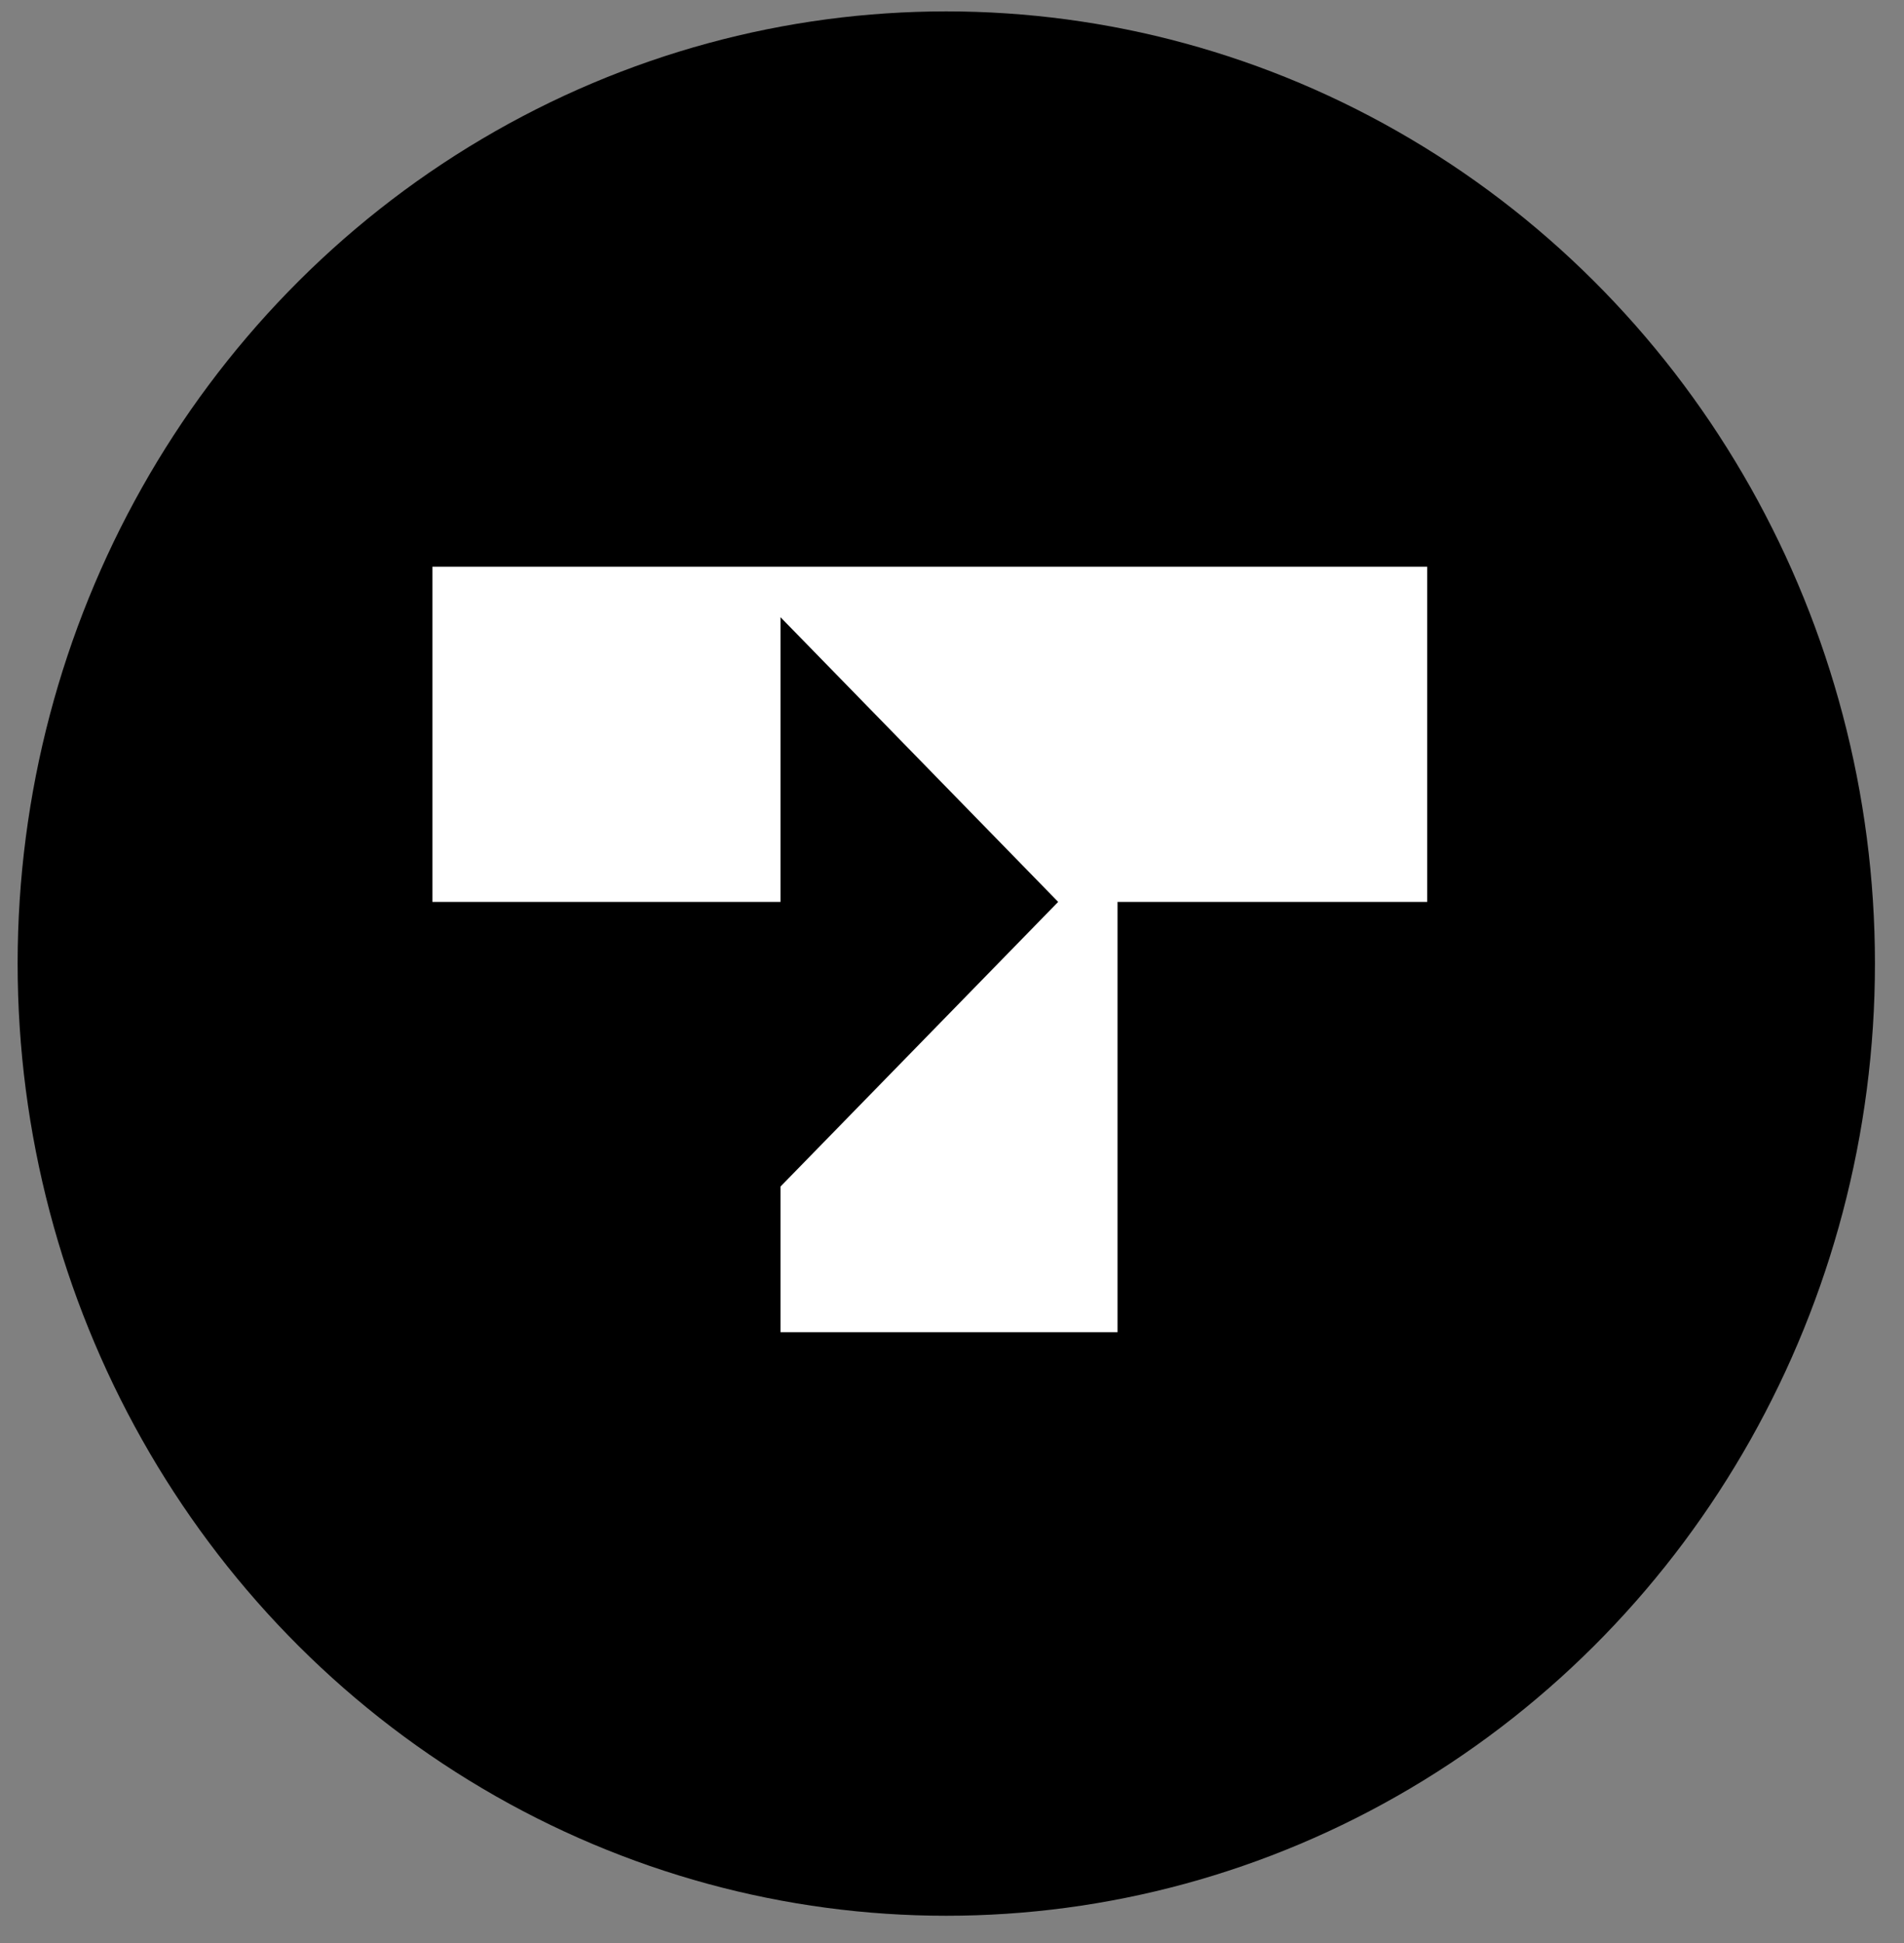
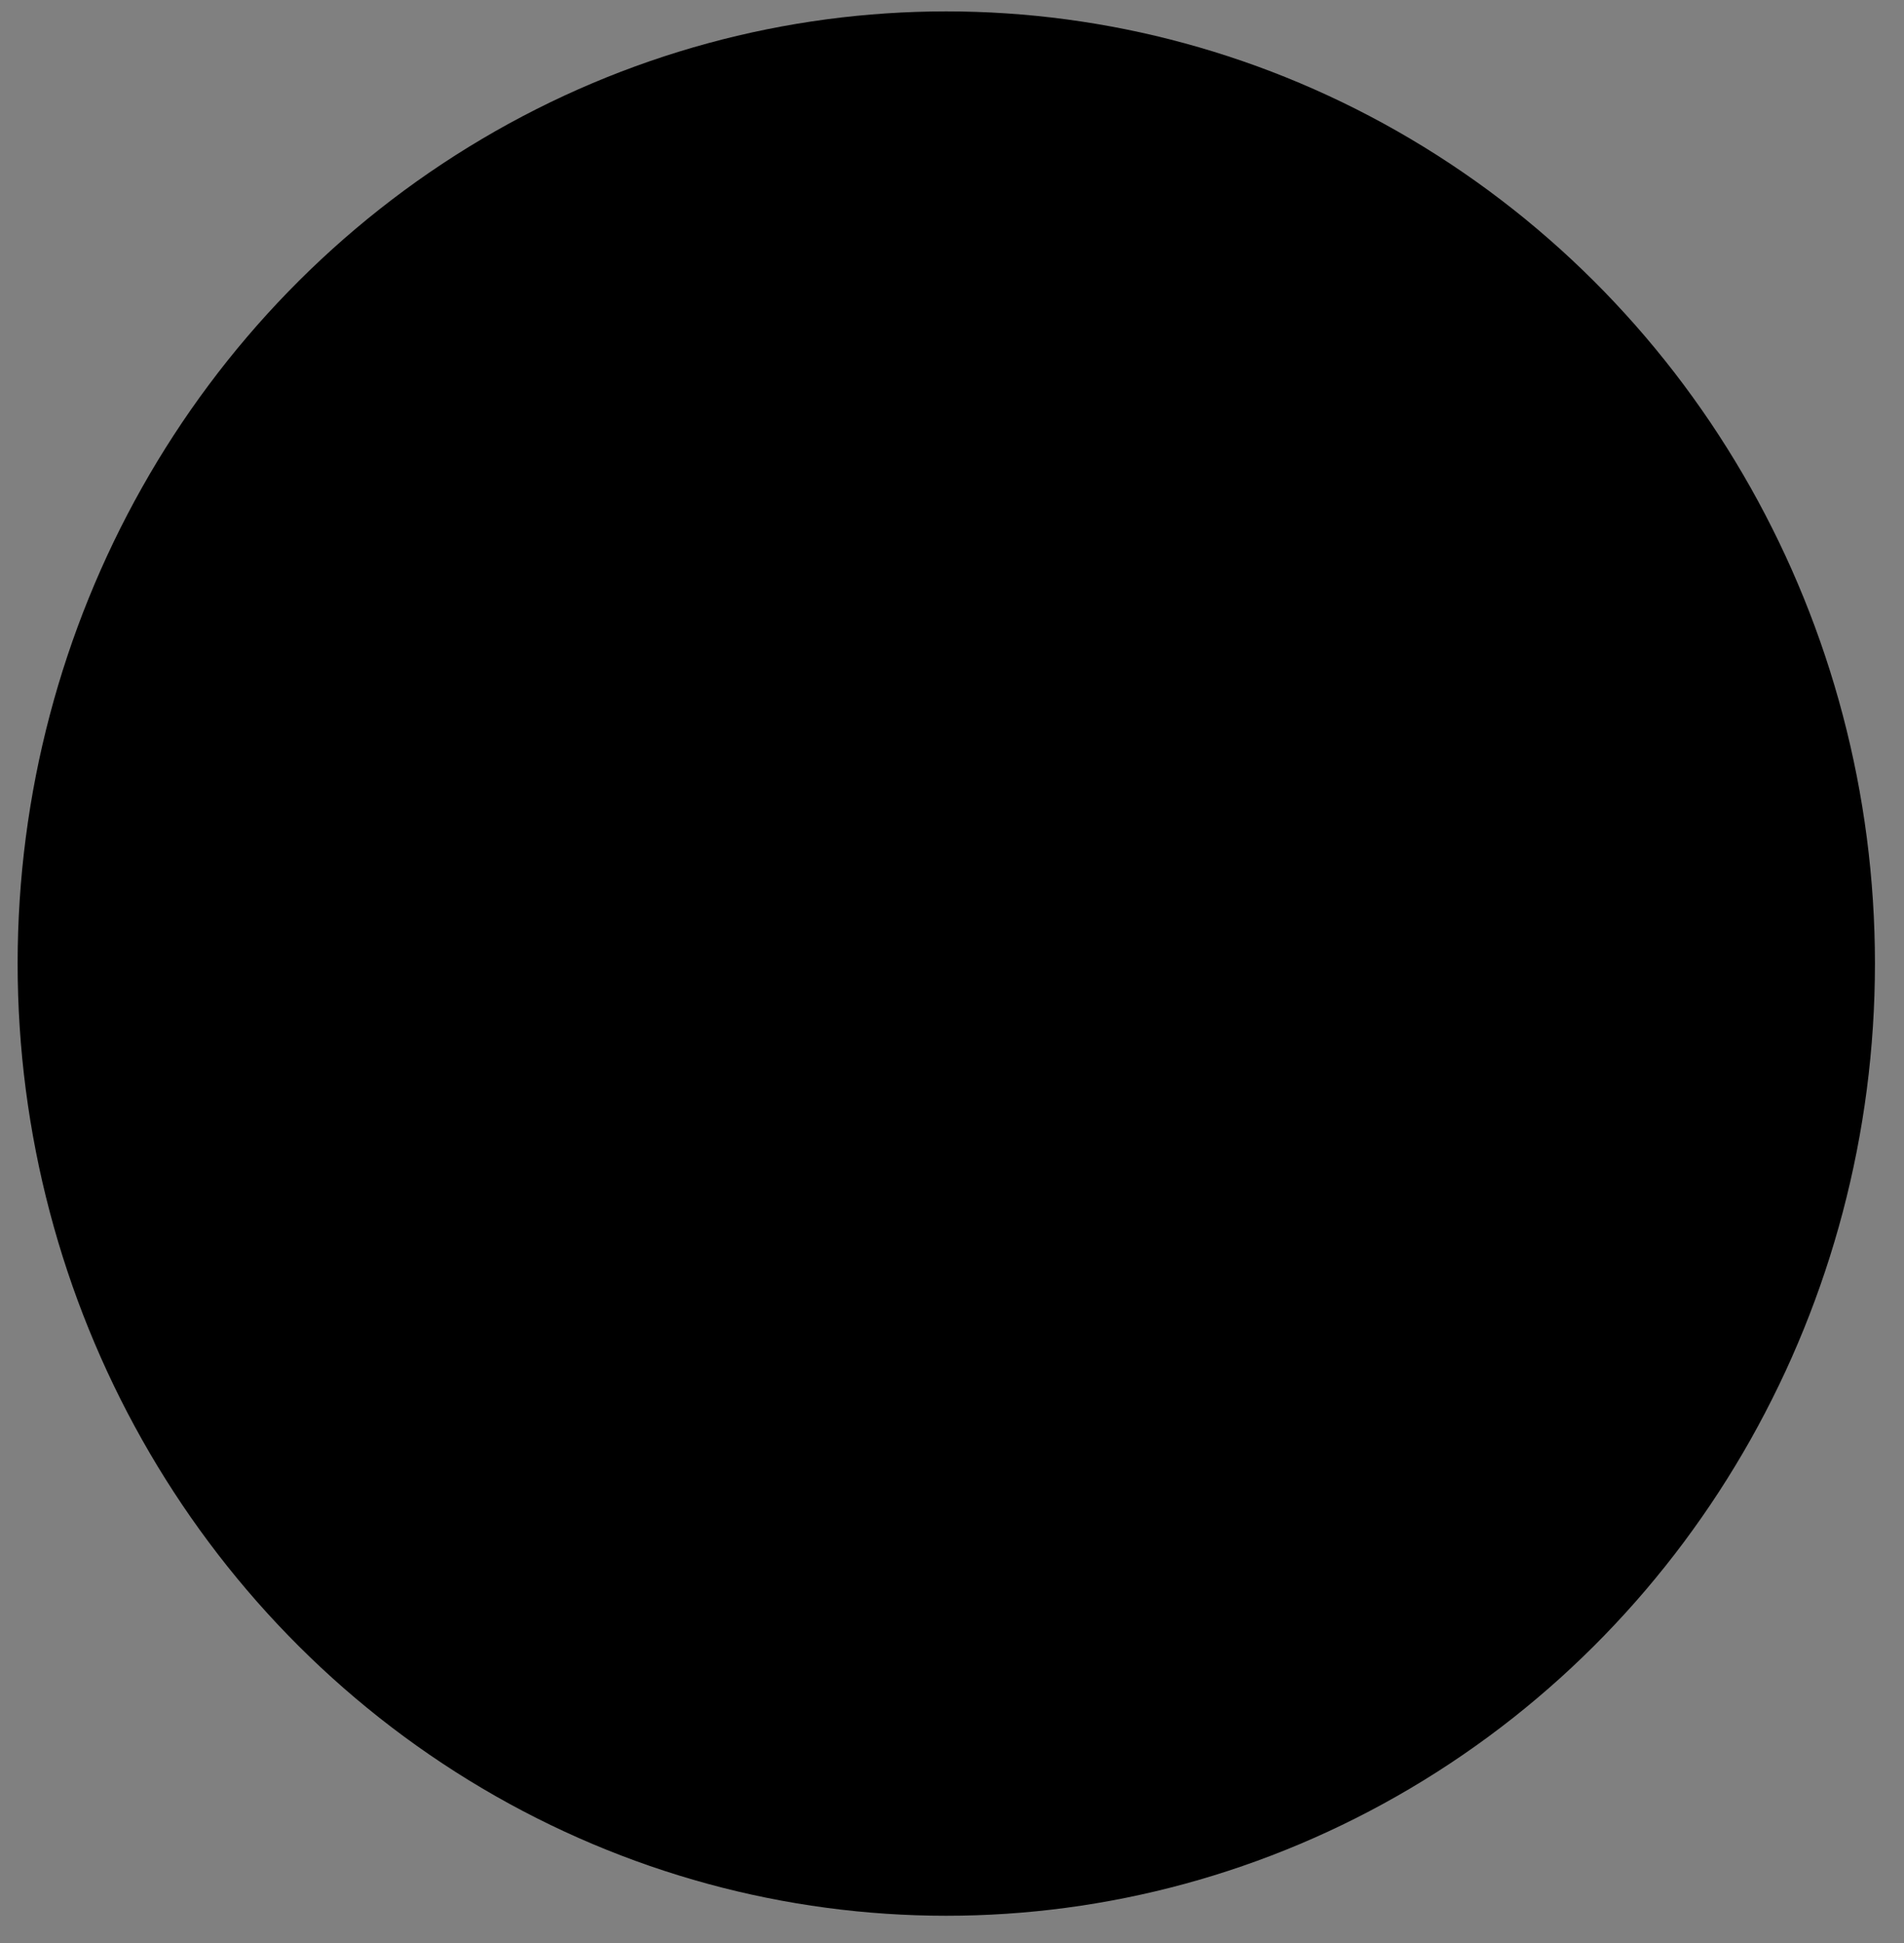
<svg xmlns="http://www.w3.org/2000/svg" width="50" height="51" viewBox="0 0 50 51" fill="none">
  <rect x="0" y="0" width="50" height="51" fill="#808080" stroke="none" />
  <ellipse cx="24.85" cy="25.292" rx="24.387" ry="24.993" fill="black" />
-   <path d="M11.355 23.673H20.496V16.2L27.788 23.673L20.496 31.145V34.968H29.347V23.673H37.478V14.875H11.355V23.673Z" fill="white" />
</svg>